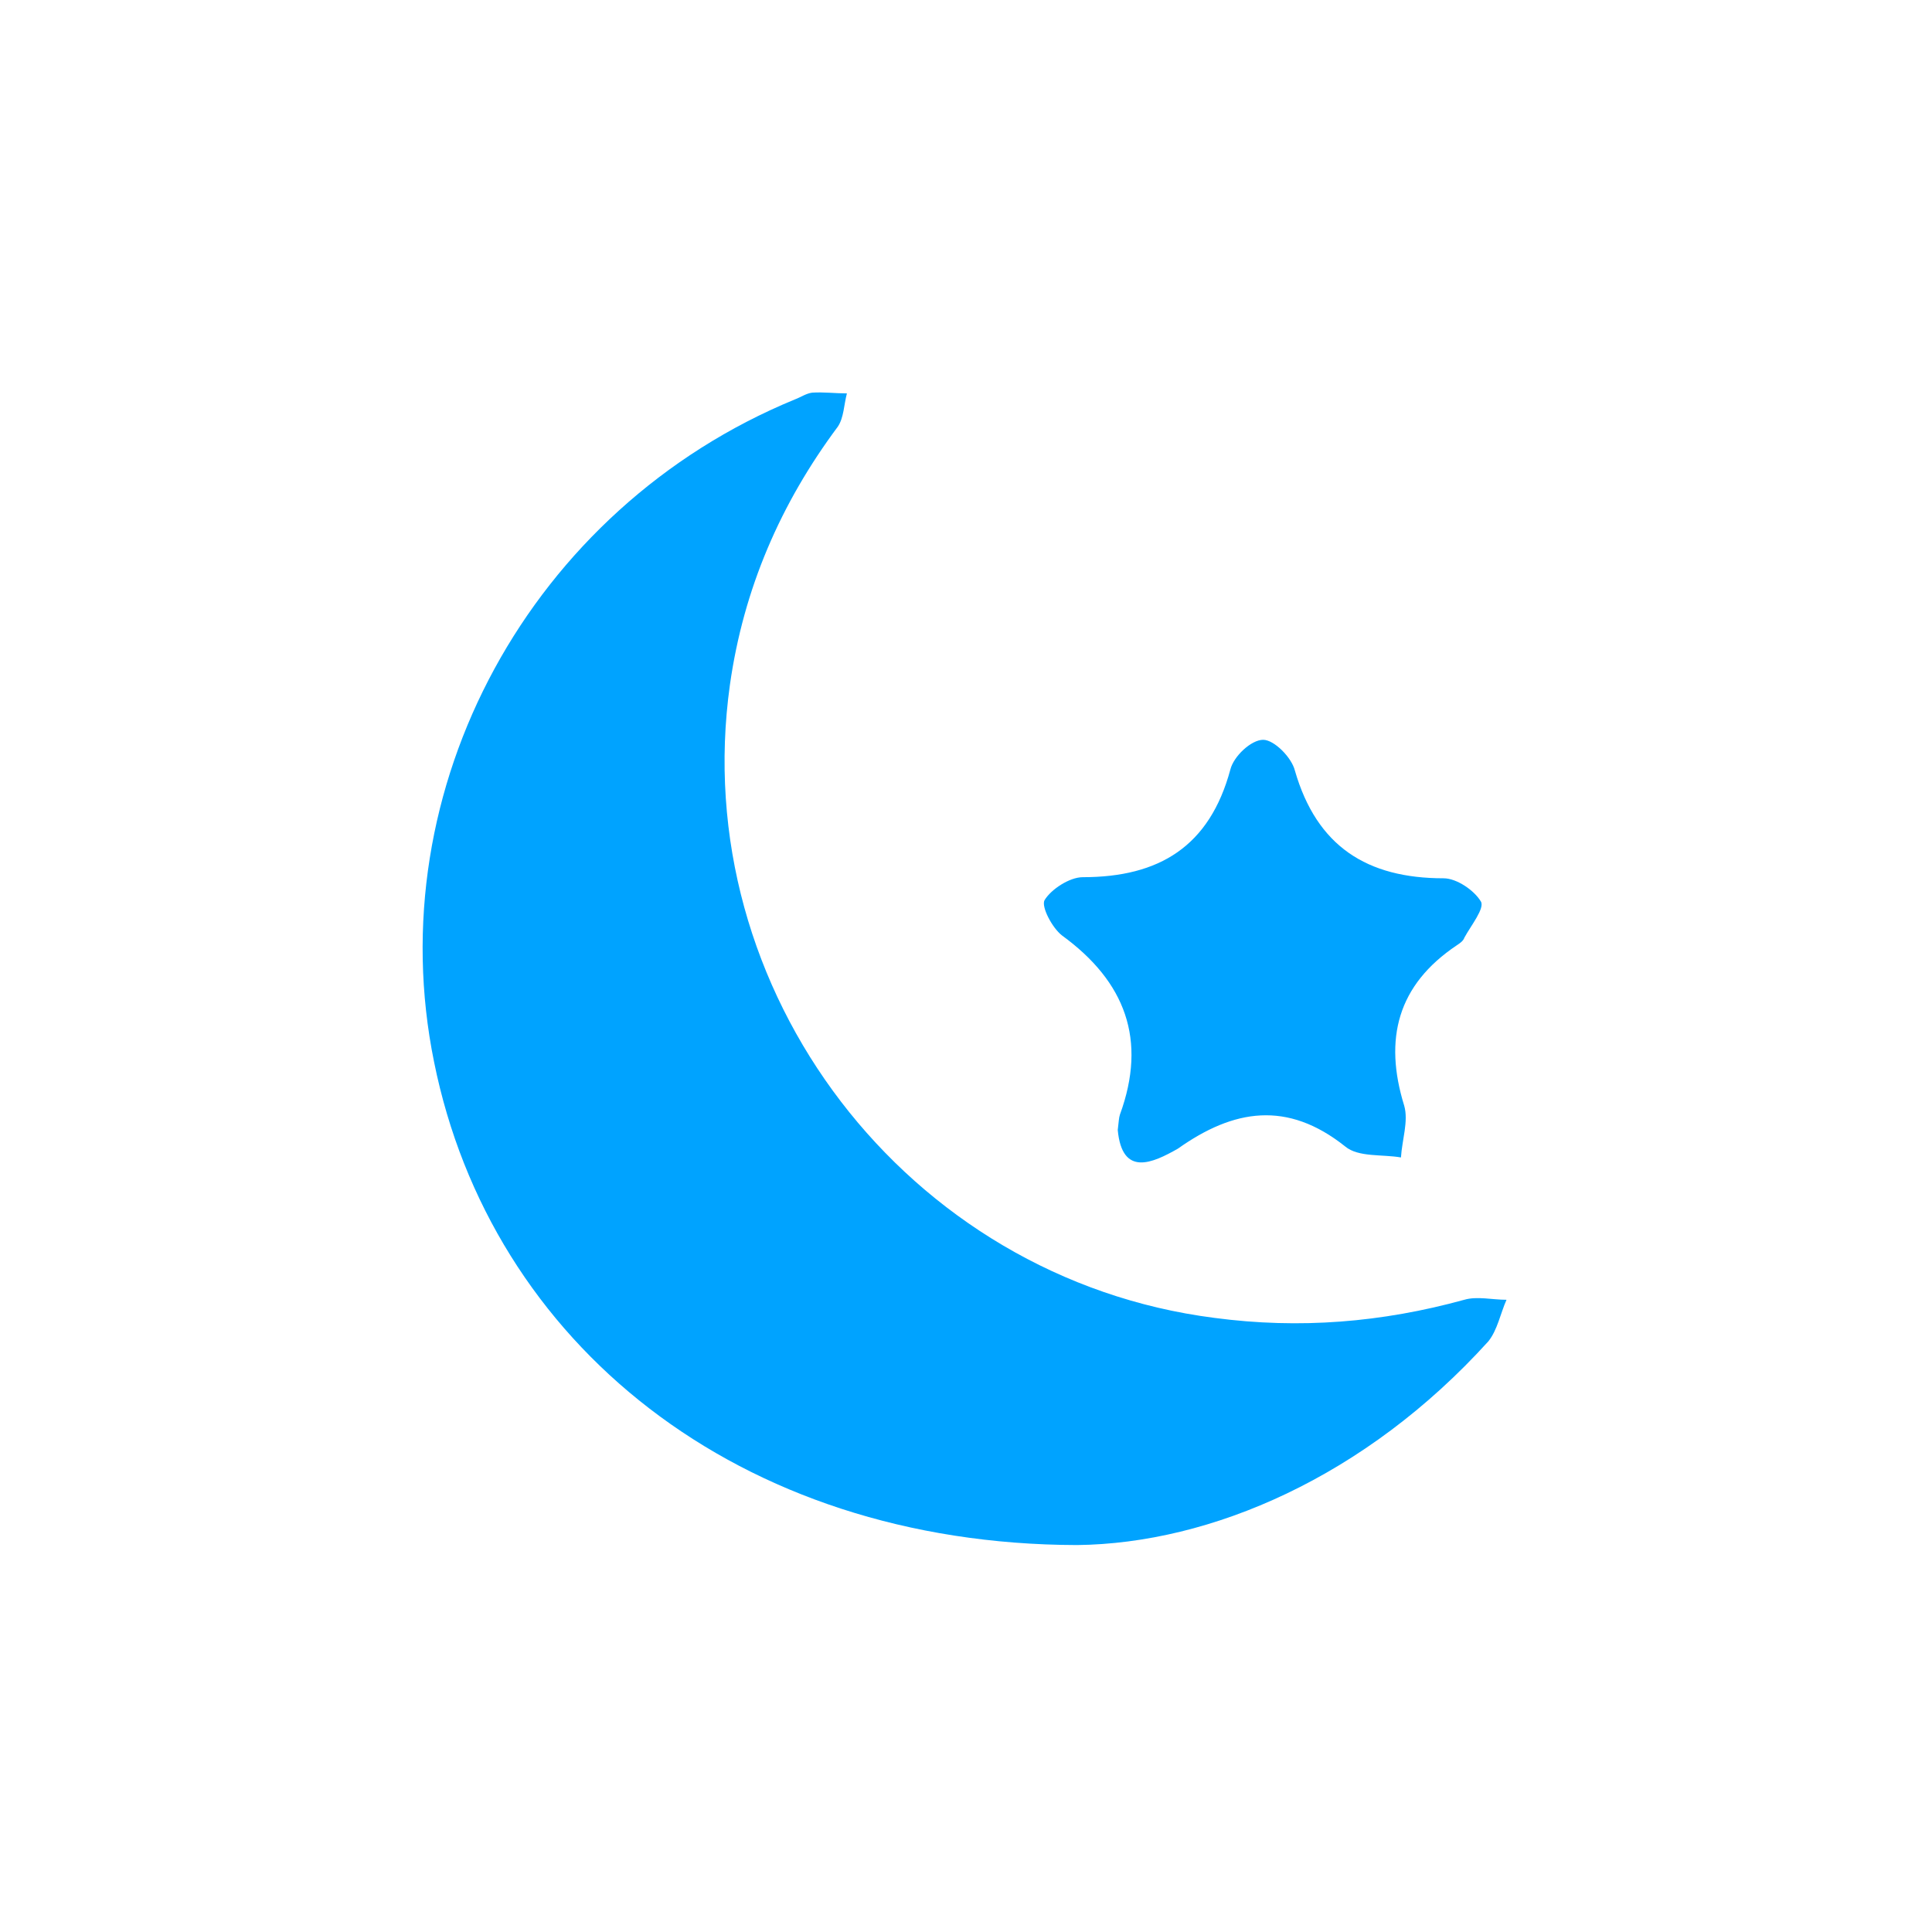
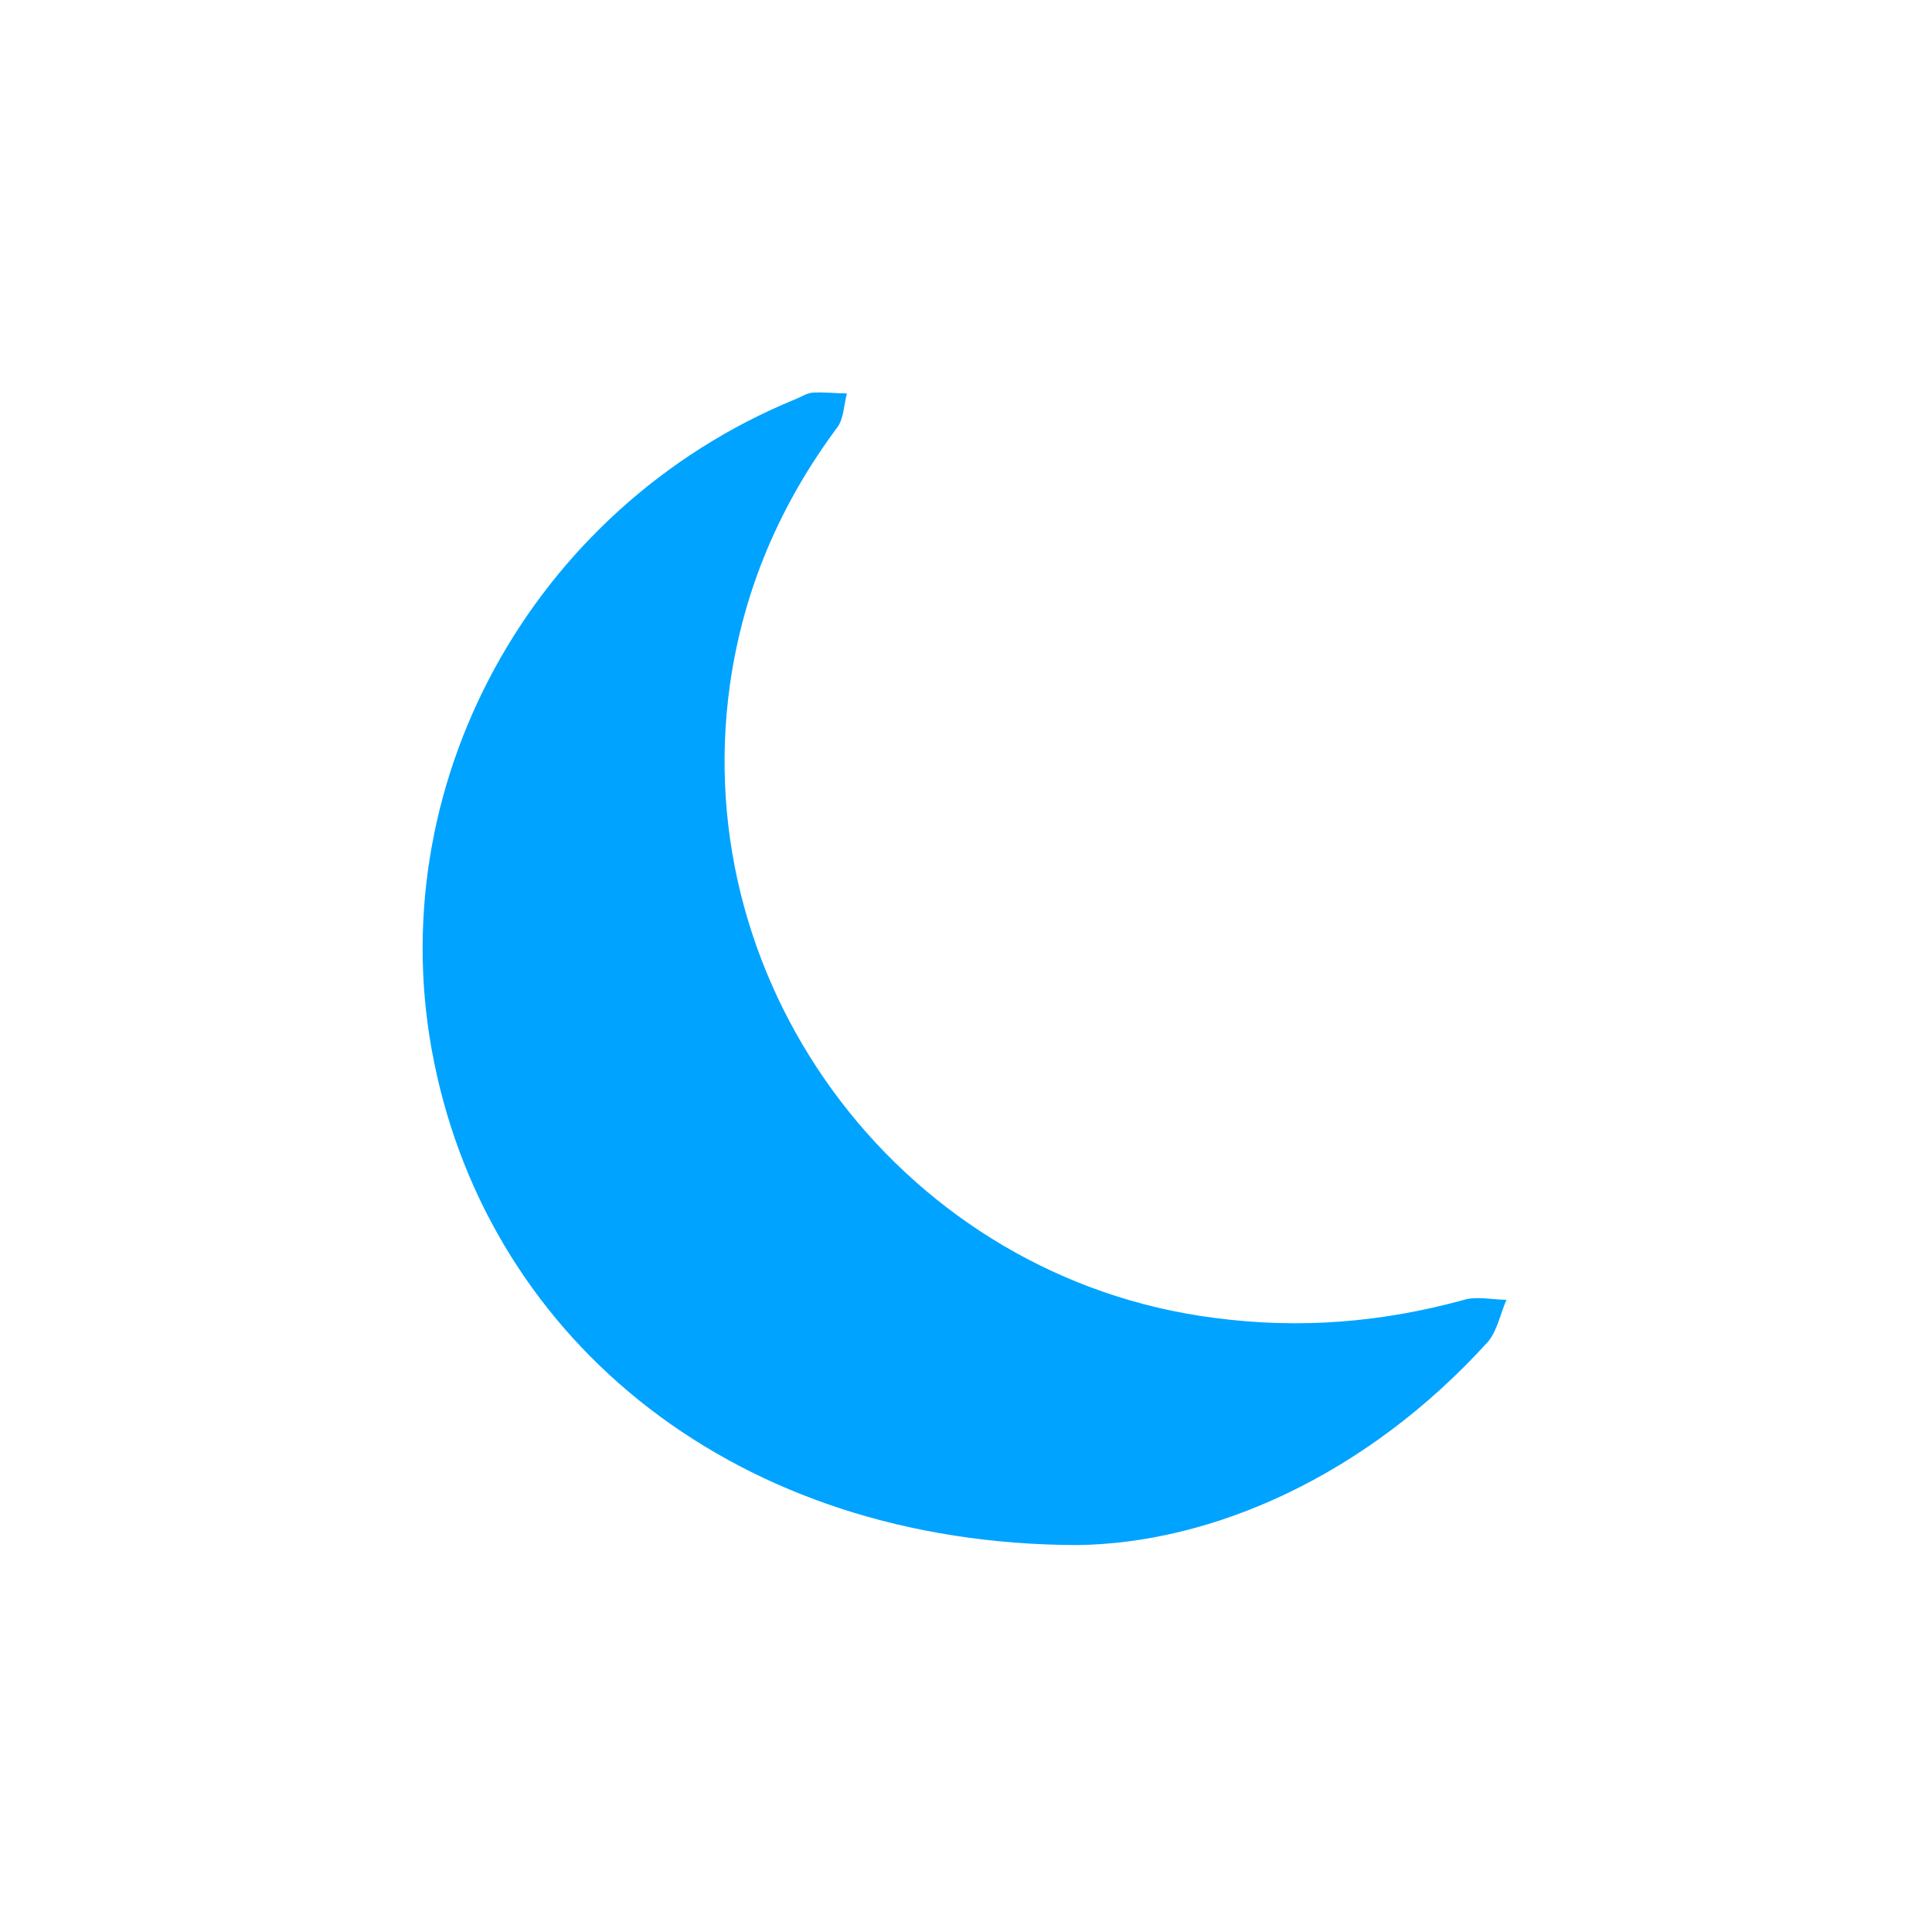
<svg xmlns="http://www.w3.org/2000/svg" width="256" height="256" viewBox="0 0 256 256" fill="none">
  <path d="M142.72 204.728C97.72 204.628 65.02 177.928 57.52 140.728C50.12 104.428 70.32 67.328 105.32 52.928C106.12 52.628 106.82 52.128 107.62 52.028C109.12 51.928 110.72 52.128 112.22 52.128C111.82 53.628 111.82 55.328 111.02 56.528C103.42 66.728 98.52 78.028 96.72 90.728C91.02 131.328 120.22 169.428 160.92 174.628C172.22 176.128 183.12 175.228 194.02 172.228C195.72 171.728 197.72 172.228 199.62 172.228C198.82 174.028 198.42 176.228 197.22 177.728C180.92 195.728 160.42 204.528 142.72 204.728Z" fill="#00A3FF" />
-   <path d="M148.107 149.728C148.252 148.563 148.252 148.126 148.397 147.689C152.019 137.786 149.121 130.068 140.717 123.951C139.413 122.932 137.964 120.165 138.399 119.291C139.268 117.834 141.732 116.232 143.47 116.232C153.613 116.232 160.278 112.155 163.031 101.96C163.466 100.213 165.784 98.028 167.378 98.028C168.827 98.028 171.145 100.358 171.58 102.106C174.478 112.155 181.143 116.378 191.285 116.378C193.024 116.378 195.342 117.98 196.212 119.436C196.791 120.31 194.908 122.64 194.038 124.242C193.893 124.679 193.459 124.971 193.024 125.262C185.2 130.505 183.316 137.641 186.069 146.524C186.649 148.563 185.779 151.039 185.634 153.369C183.171 152.932 179.984 153.369 178.245 151.913C170.565 145.796 163.466 146.961 156.076 152.204C152.744 154.097 148.687 155.99 148.107 149.728Z" fill="#00A3FF" />
</svg>